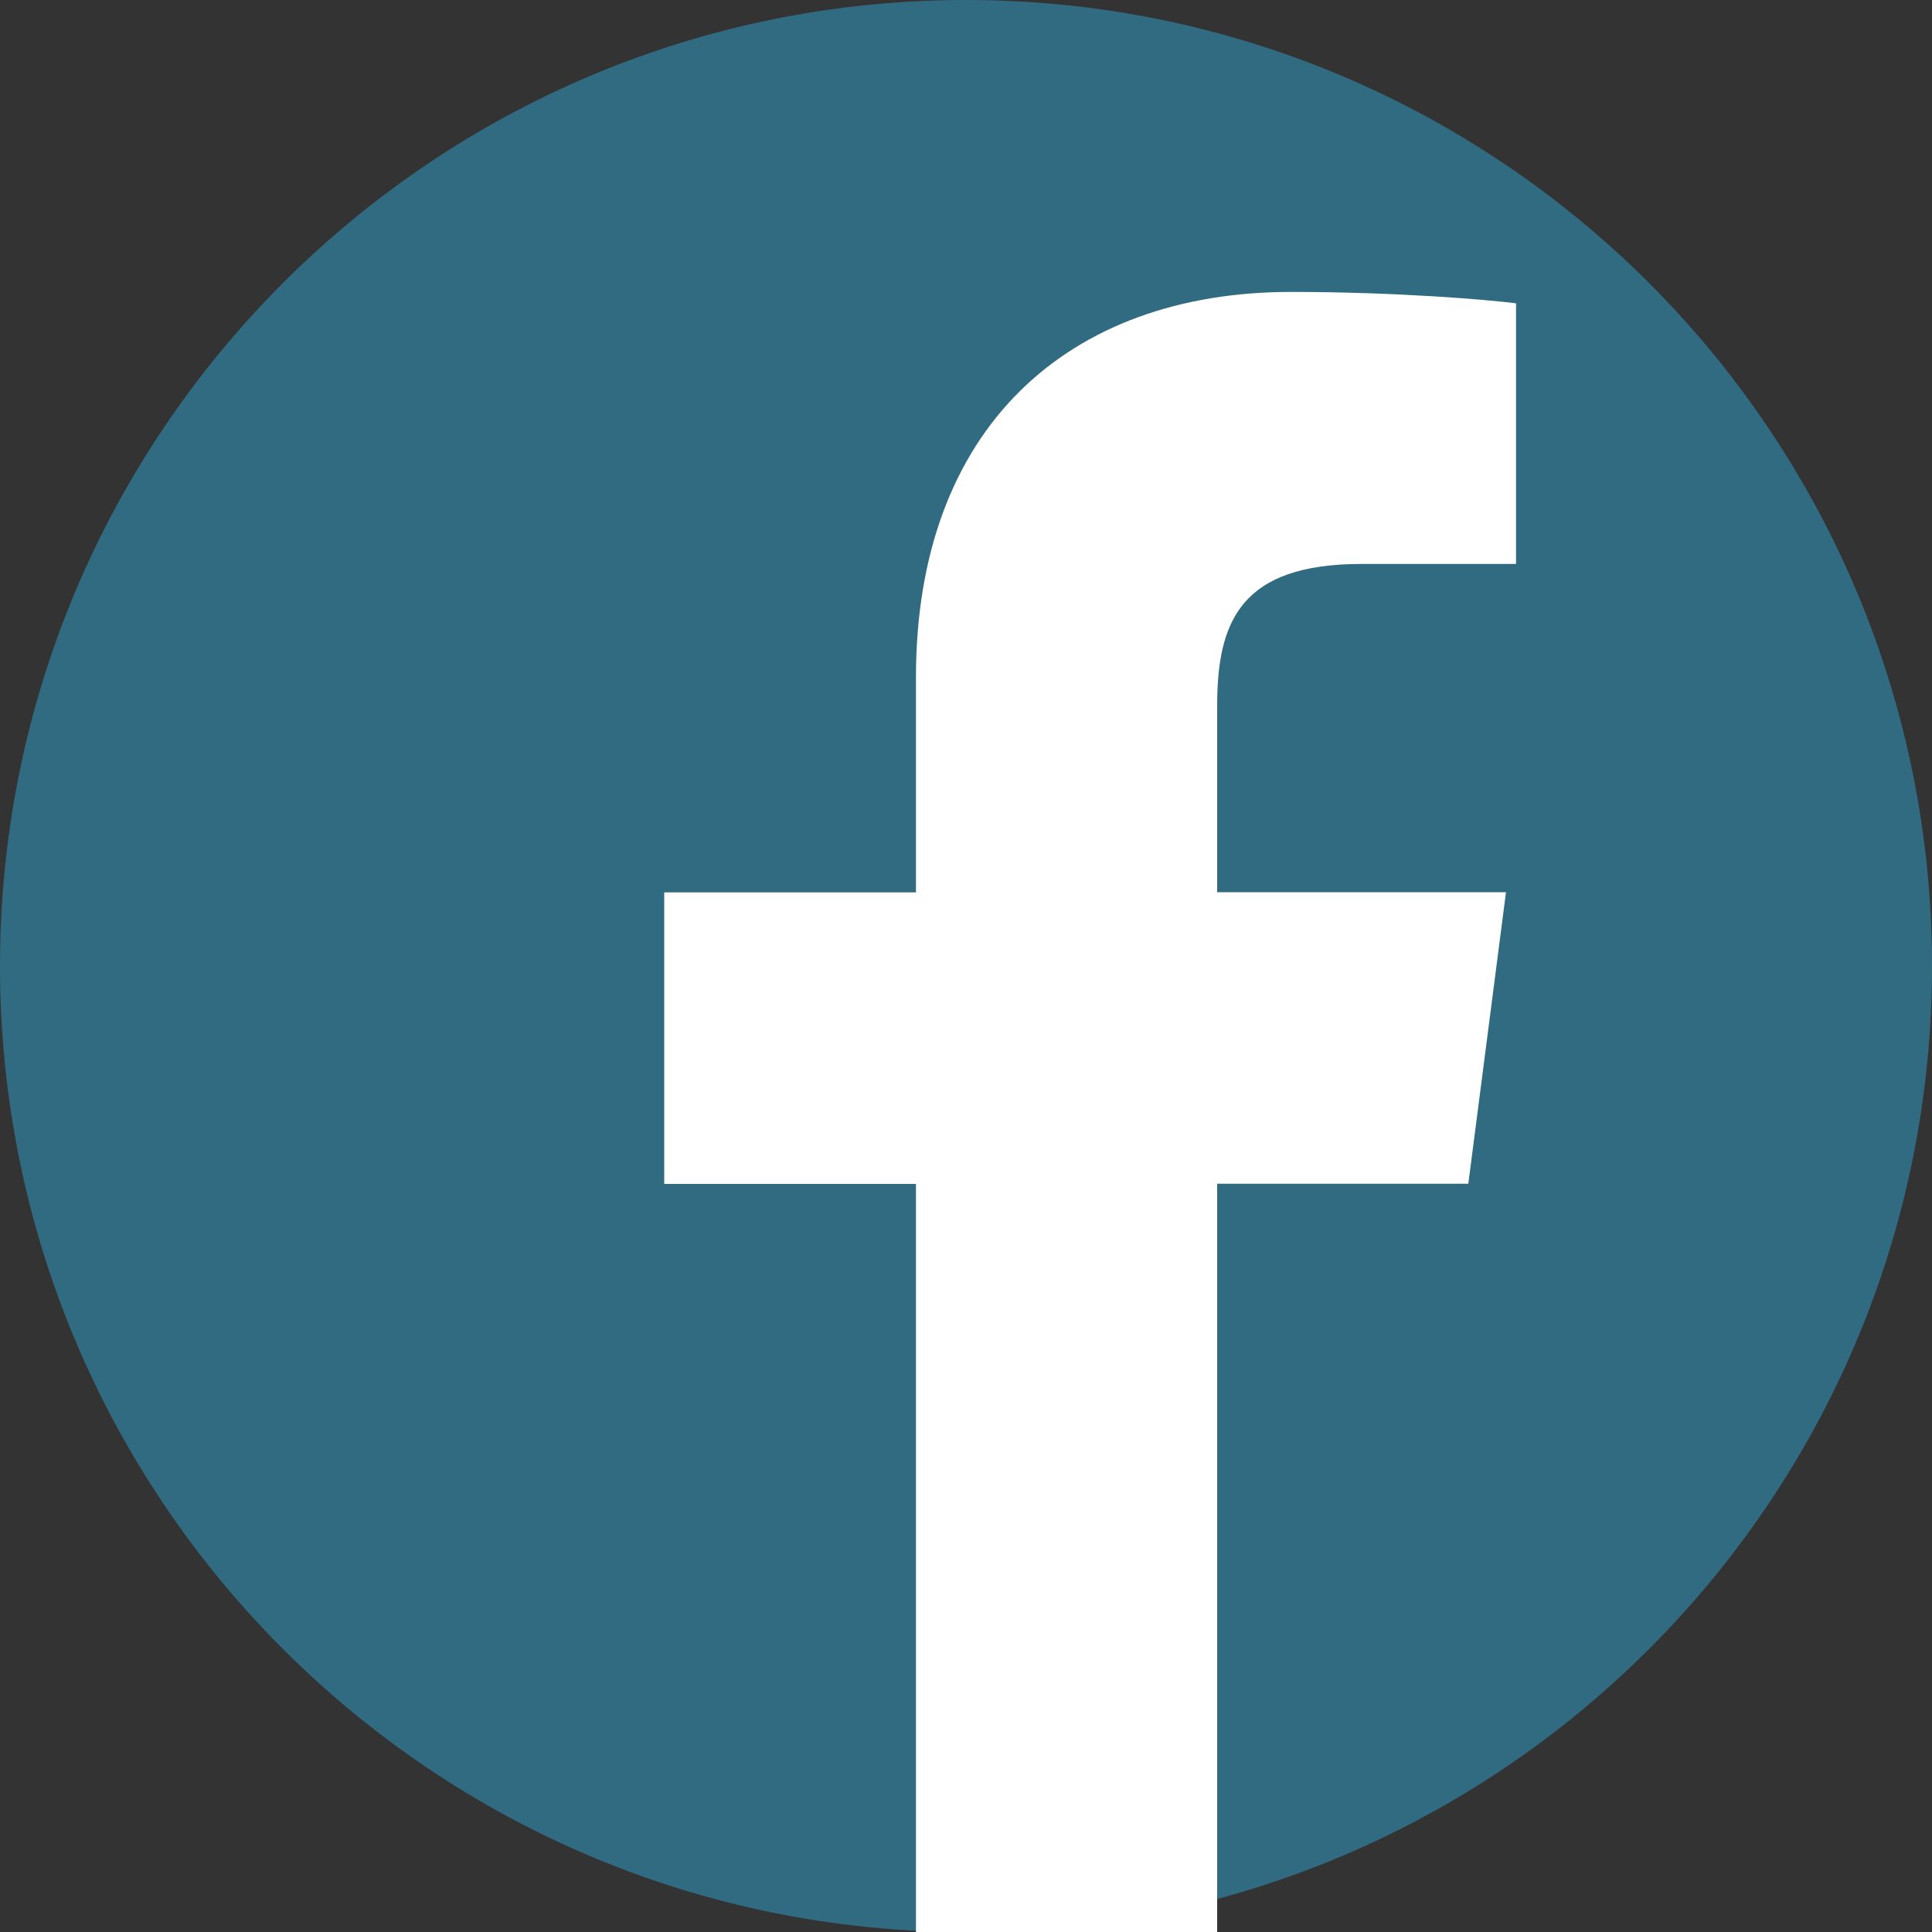
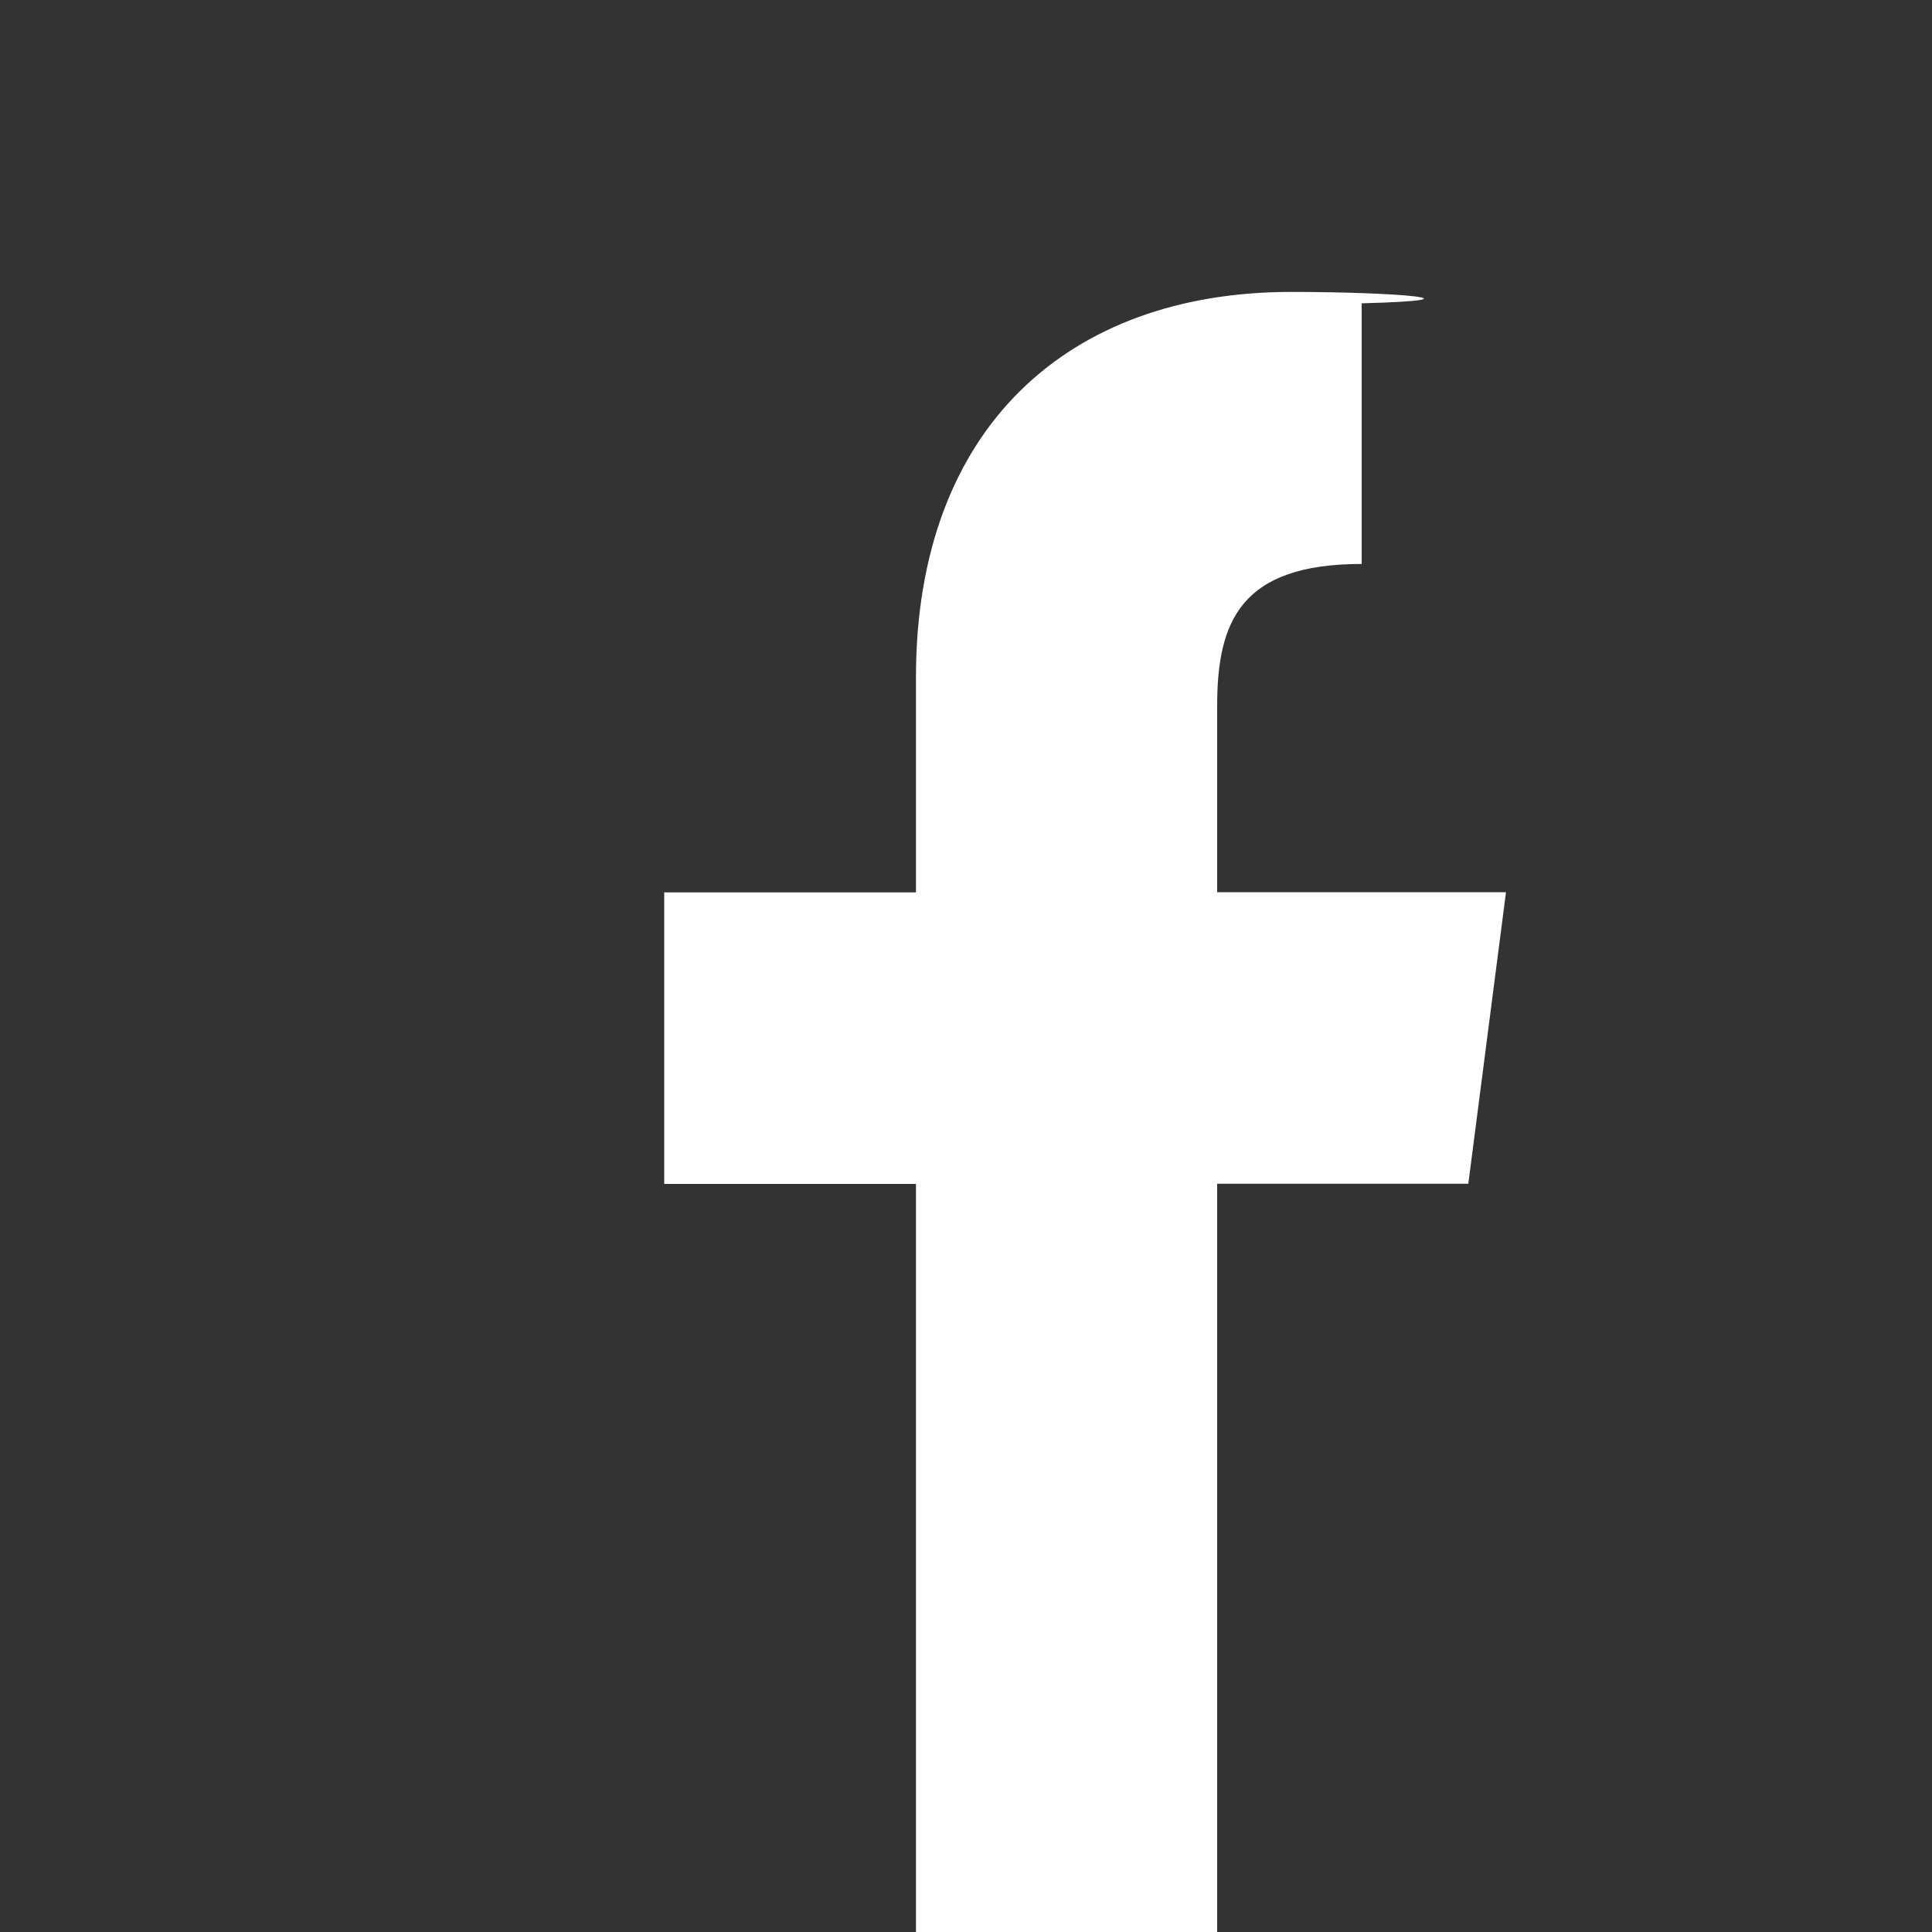
<svg xmlns="http://www.w3.org/2000/svg" width="90" height="90" viewBox="0 0 90 90" fill="none">
  <rect x="0" y="0" width="90" height="90" fill="#333333" stroke="none" />
-   <path d="M45 90C20.151 90 0 69.849 0 45C0 20.151 20.151 0 45 0C69.849 0 90 20.151 90 45C90 69.849 69.849 90 45 90Z" fill="#306B81" />
-   <path d="M56.7 90V55.143H68.4L70.155 41.562H56.7V32.886C56.7 28.953 57.789 26.271 63.432 26.271H70.623V14.13C69.381 13.968 65.106 13.599 60.138 13.599C49.77 13.599 42.669 19.926 42.669 31.554V41.571H30.942V55.152H42.669V90H56.7Z" fill="white" />
+   <path d="M56.7 90V55.143H68.4L70.155 41.562H56.7V32.886C56.7 28.953 57.789 26.271 63.432 26.271V14.13C69.381 13.968 65.106 13.599 60.138 13.599C49.77 13.599 42.669 19.926 42.669 31.554V41.571H30.942V55.152H42.669V90H56.7Z" fill="white" />
</svg>